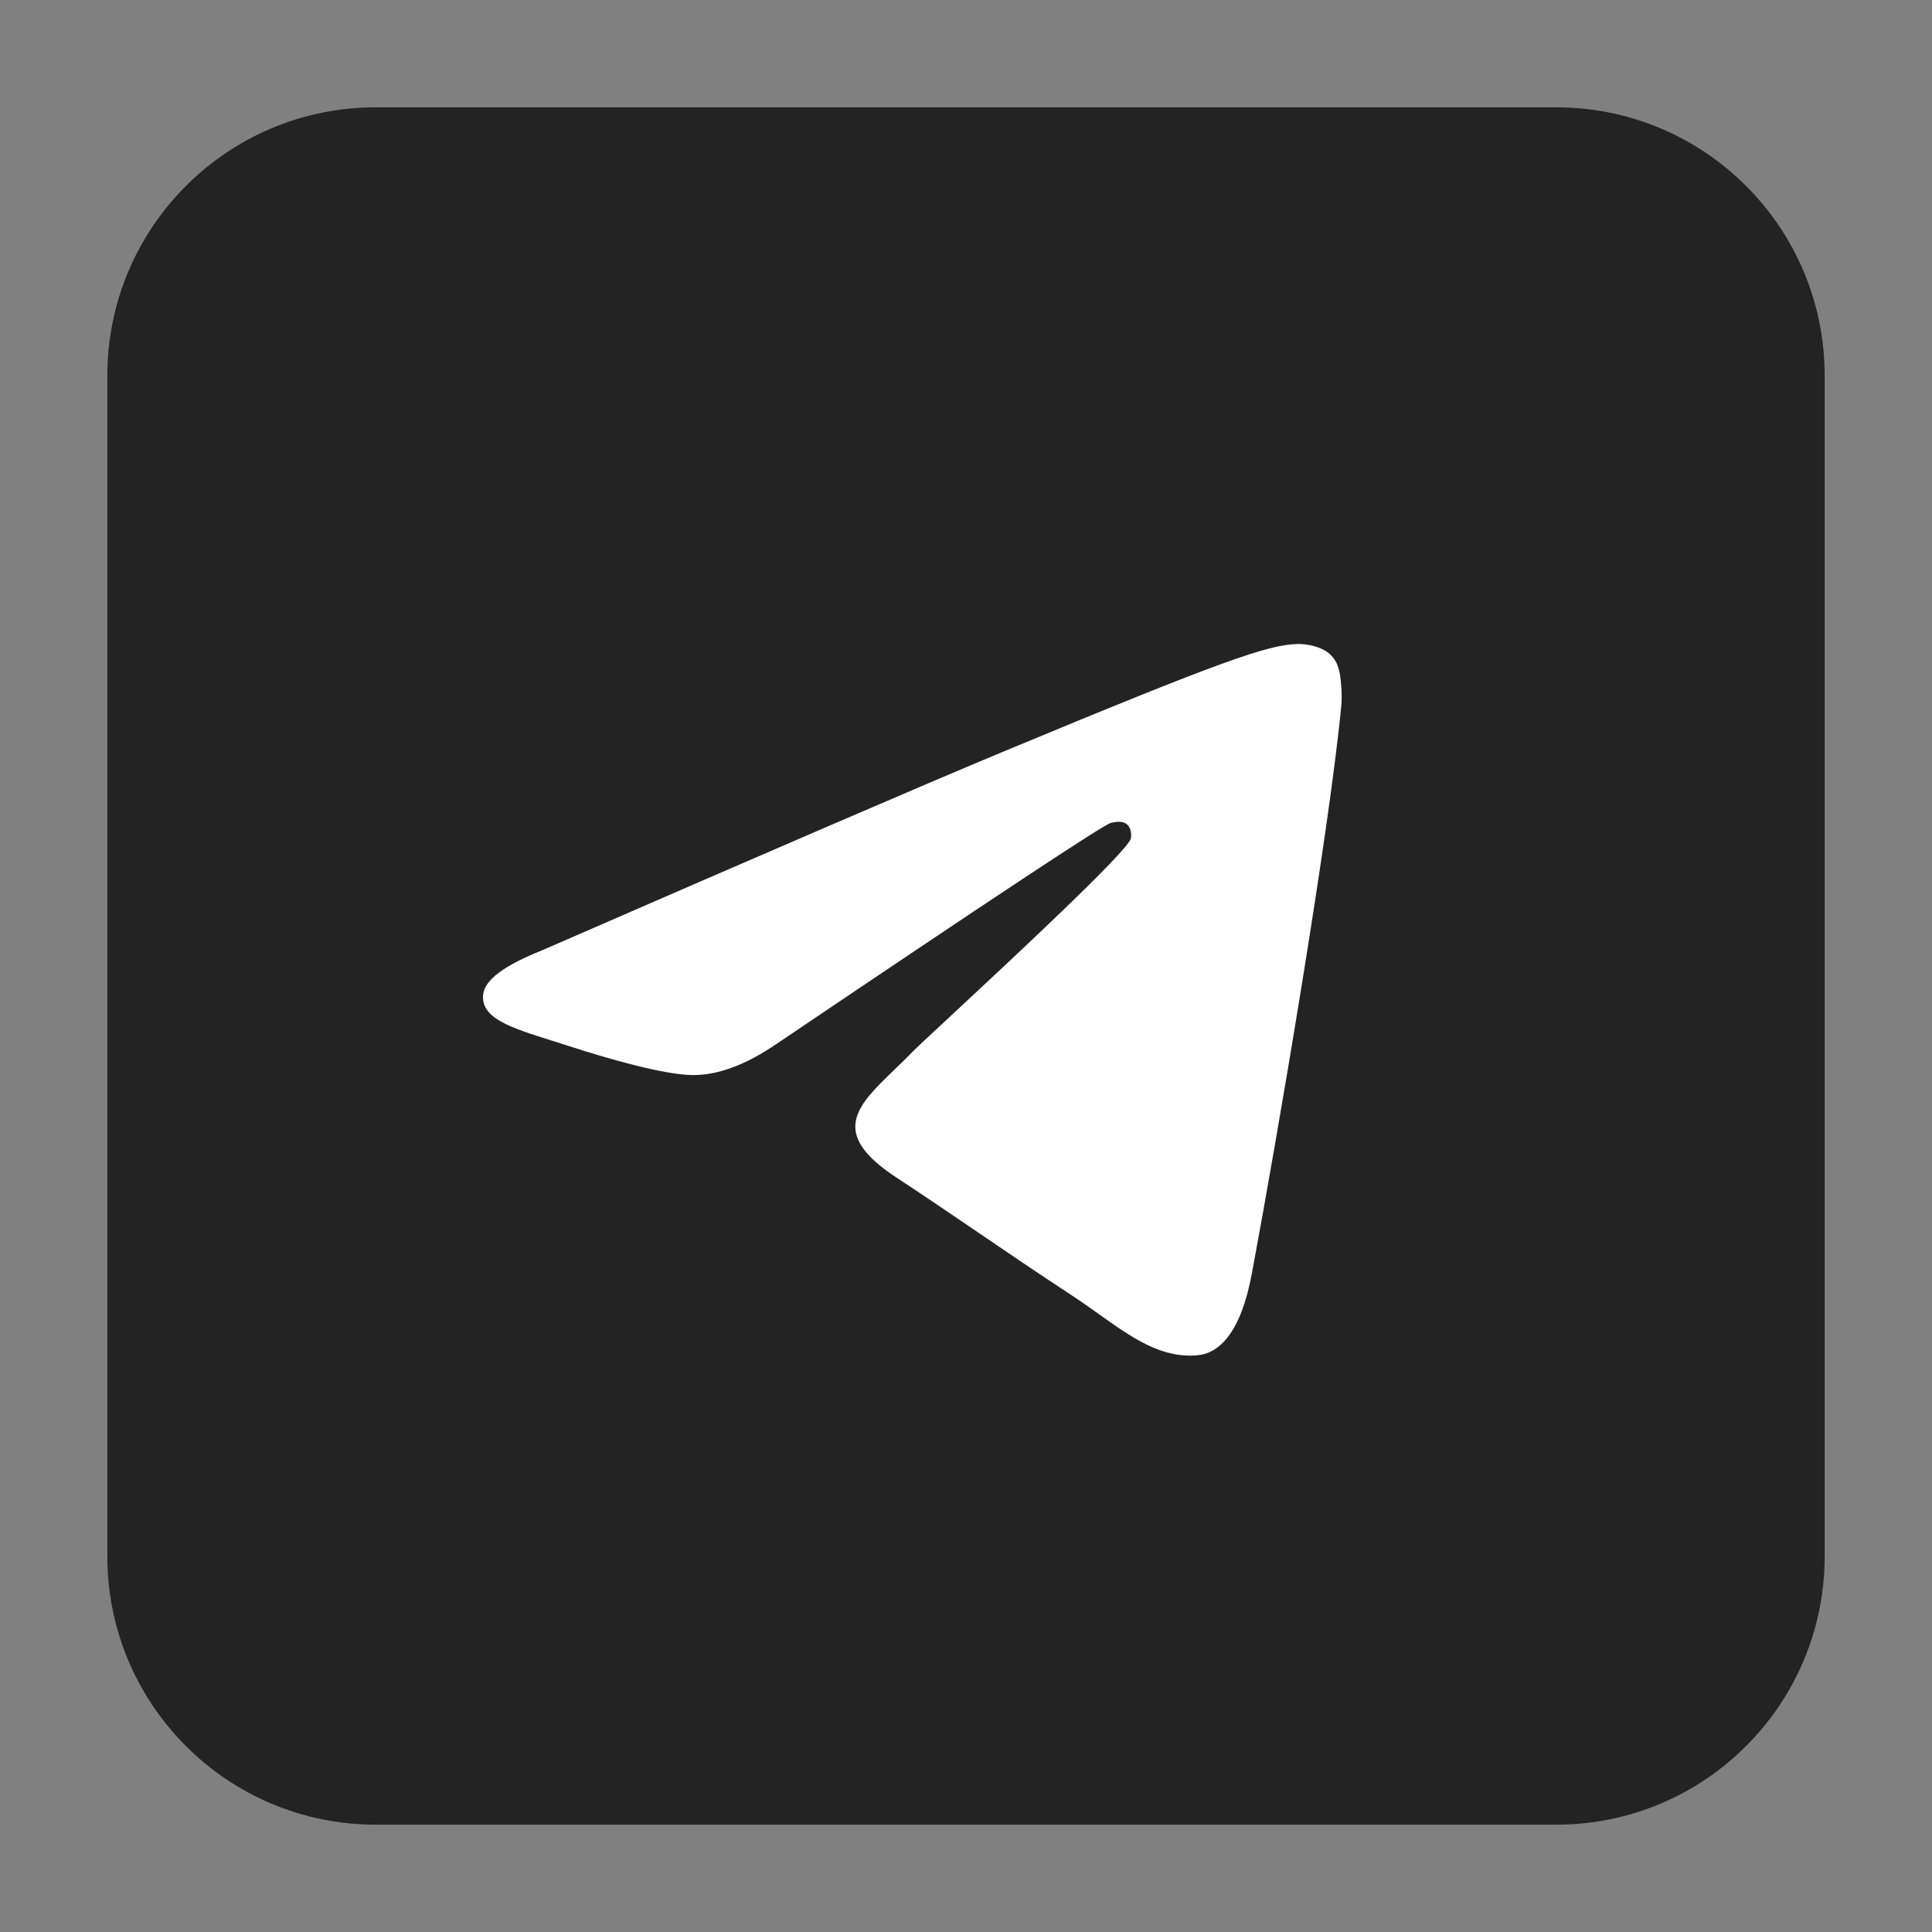
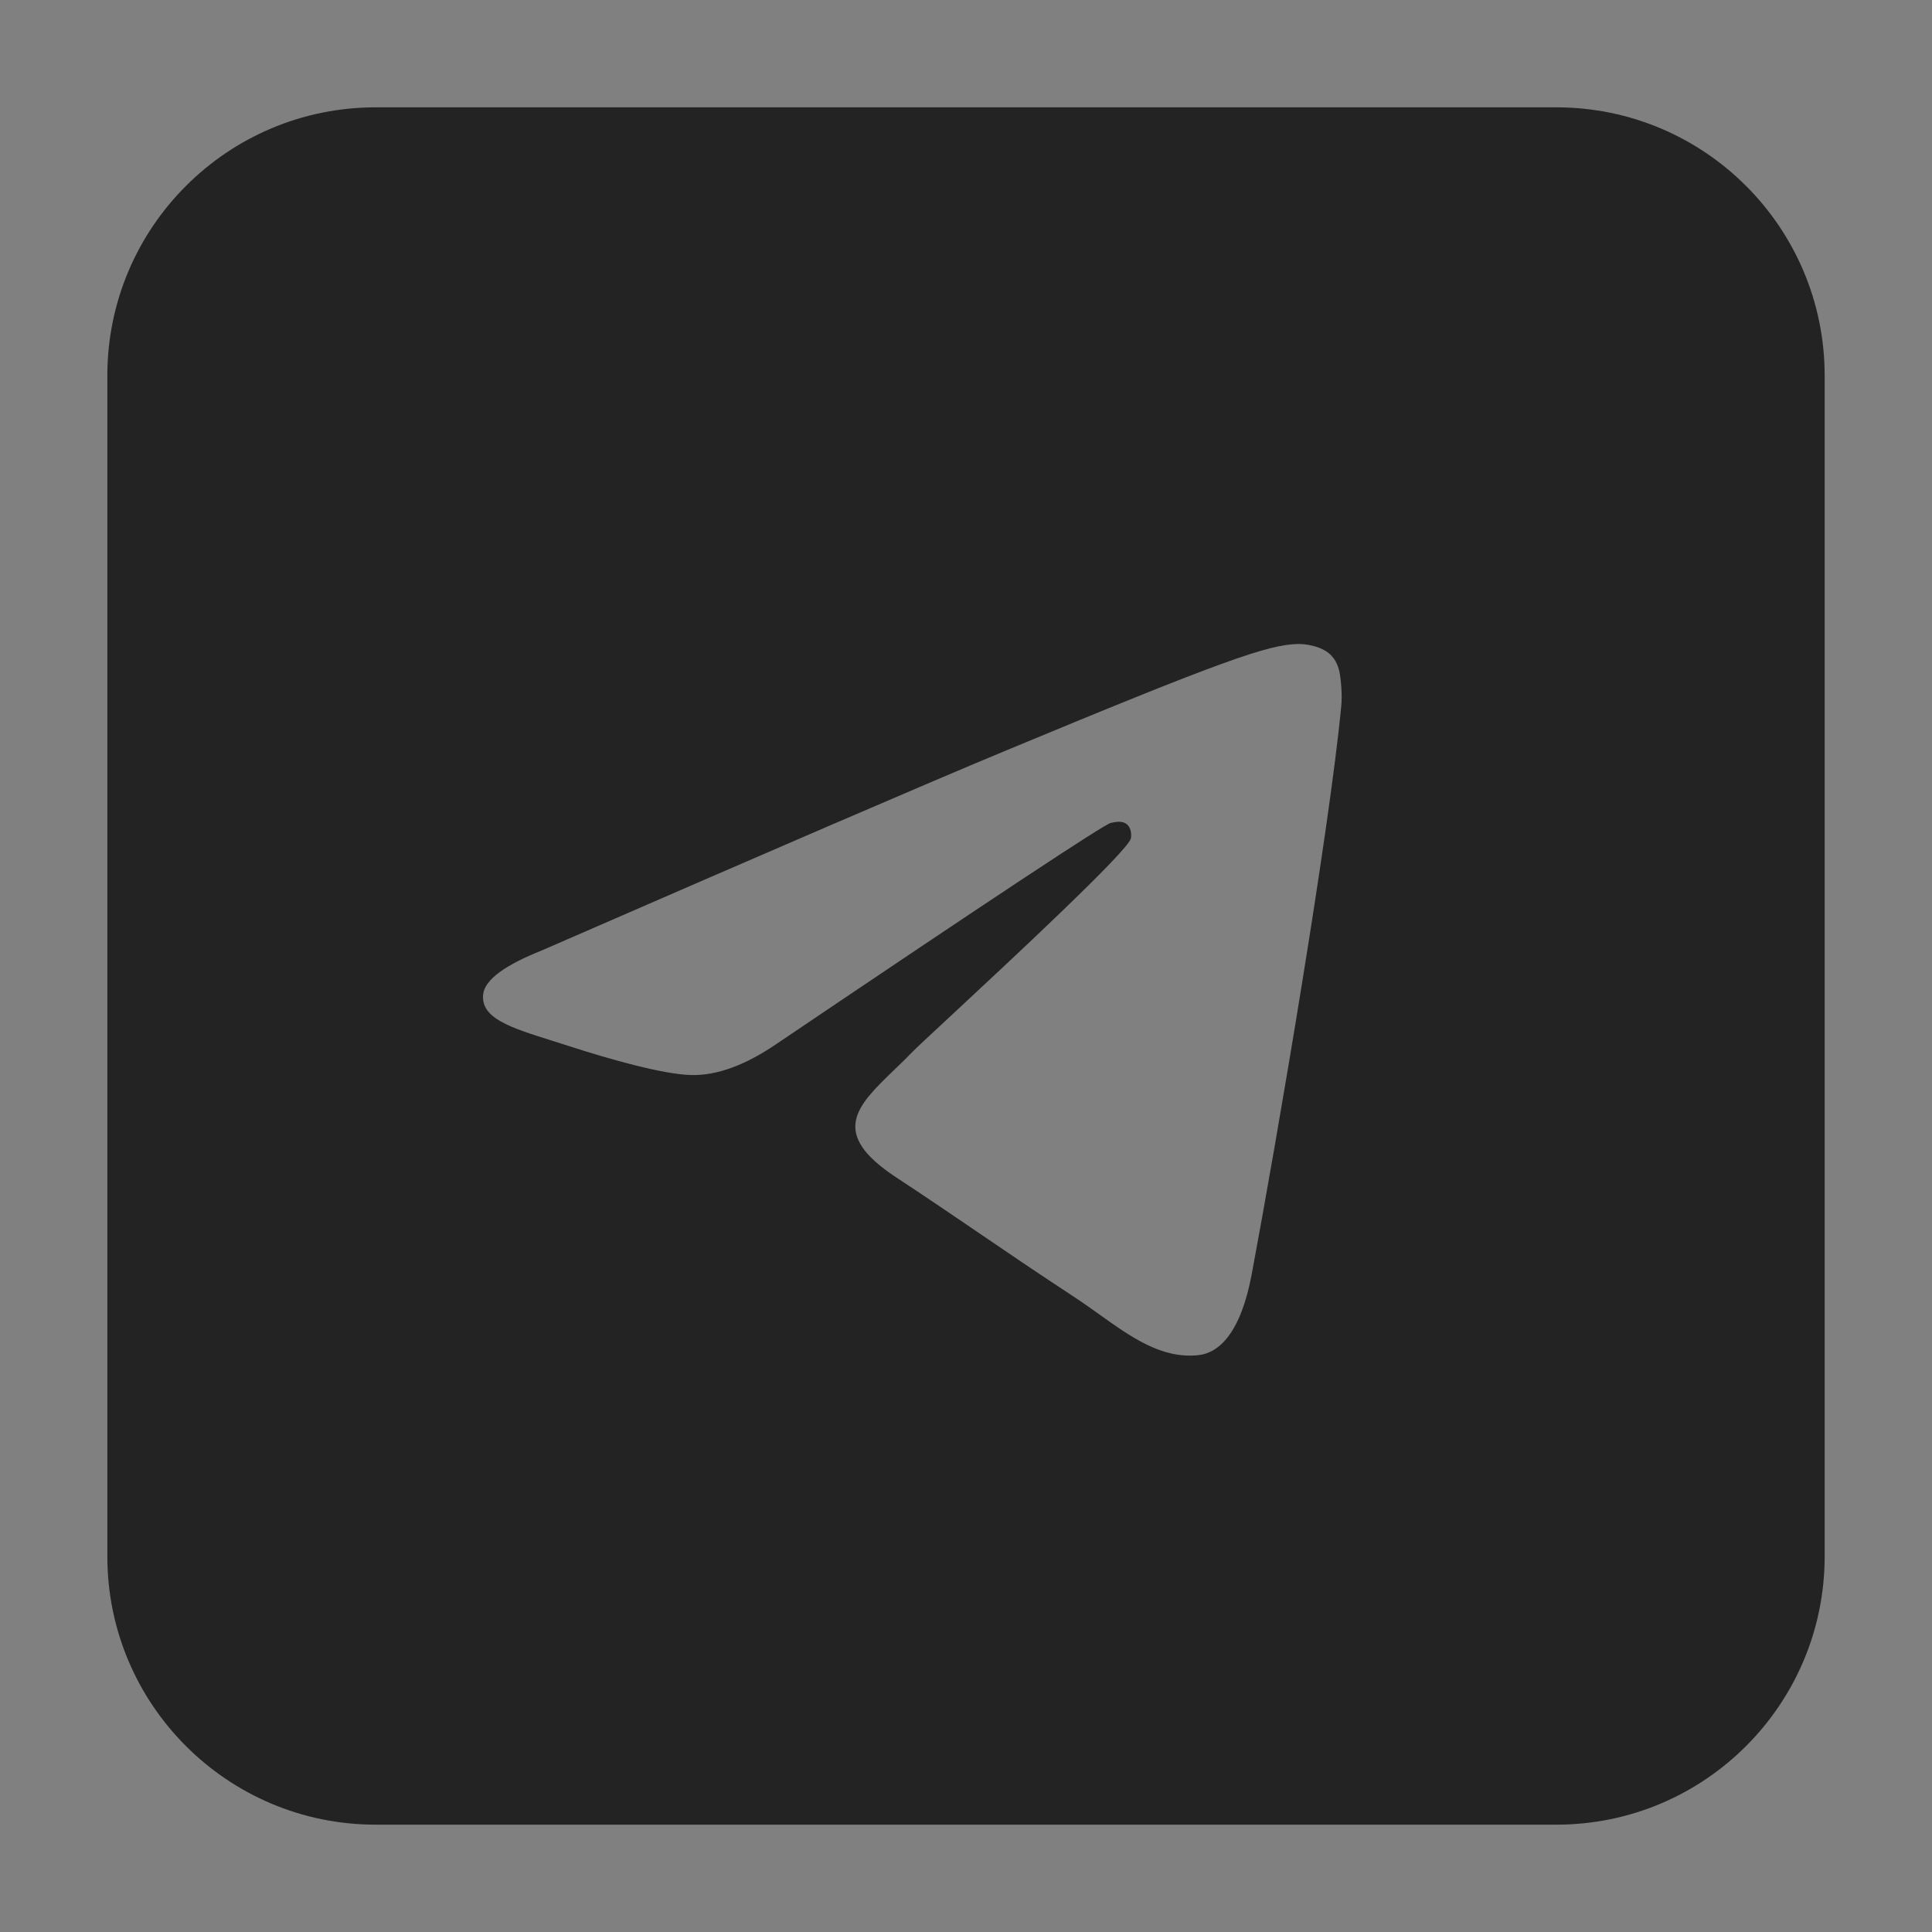
<svg xmlns="http://www.w3.org/2000/svg" width="36" height="36" viewBox="0 0 36 36" fill="none">
  <rect x="0" y="0" width="36" height="36" fill="#808080" stroke="none" />
-   <rect x="4" y="4" width="28" height="28" fill="white" />
  <path fill-rule="evenodd" clip-rule="evenodd" d="M7 2H29C31.761 2 34 4.239 34 7V29C34 31.761 31.761 34 29 34H7C4.239 34 2 31.761 2 29V7C2 4.239 4.239 2 7 2ZM18.692 14.007C17.259 14.603 14.395 15.837 10.1 17.708C9.402 17.986 9.037 18.257 9.004 18.522C8.948 18.971 9.509 19.147 10.274 19.388C10.378 19.42 10.486 19.454 10.596 19.49C11.348 19.735 12.36 20.021 12.886 20.032C13.363 20.042 13.896 19.846 14.484 19.442C18.497 16.733 20.568 15.364 20.698 15.334C20.79 15.314 20.917 15.287 21.003 15.364C21.09 15.441 21.081 15.585 21.072 15.624C21.016 15.861 18.812 17.911 17.672 18.971C17.316 19.302 17.064 19.536 17.012 19.59C16.897 19.71 16.779 19.823 16.666 19.932C15.967 20.606 15.443 21.111 16.695 21.936C17.297 22.332 17.778 22.66 18.258 22.987C18.783 23.345 19.306 23.701 19.983 24.145C20.155 24.258 20.32 24.375 20.48 24.489C21.091 24.925 21.639 25.316 22.317 25.253C22.71 25.217 23.117 24.847 23.324 23.743C23.812 21.134 24.771 15.48 24.993 13.15C25.012 12.946 24.988 12.685 24.968 12.57C24.949 12.456 24.908 12.292 24.759 12.171C24.582 12.028 24.309 11.998 24.188 12C23.634 12.01 22.783 12.306 18.692 14.007Z" fill="#232323" />
</svg>